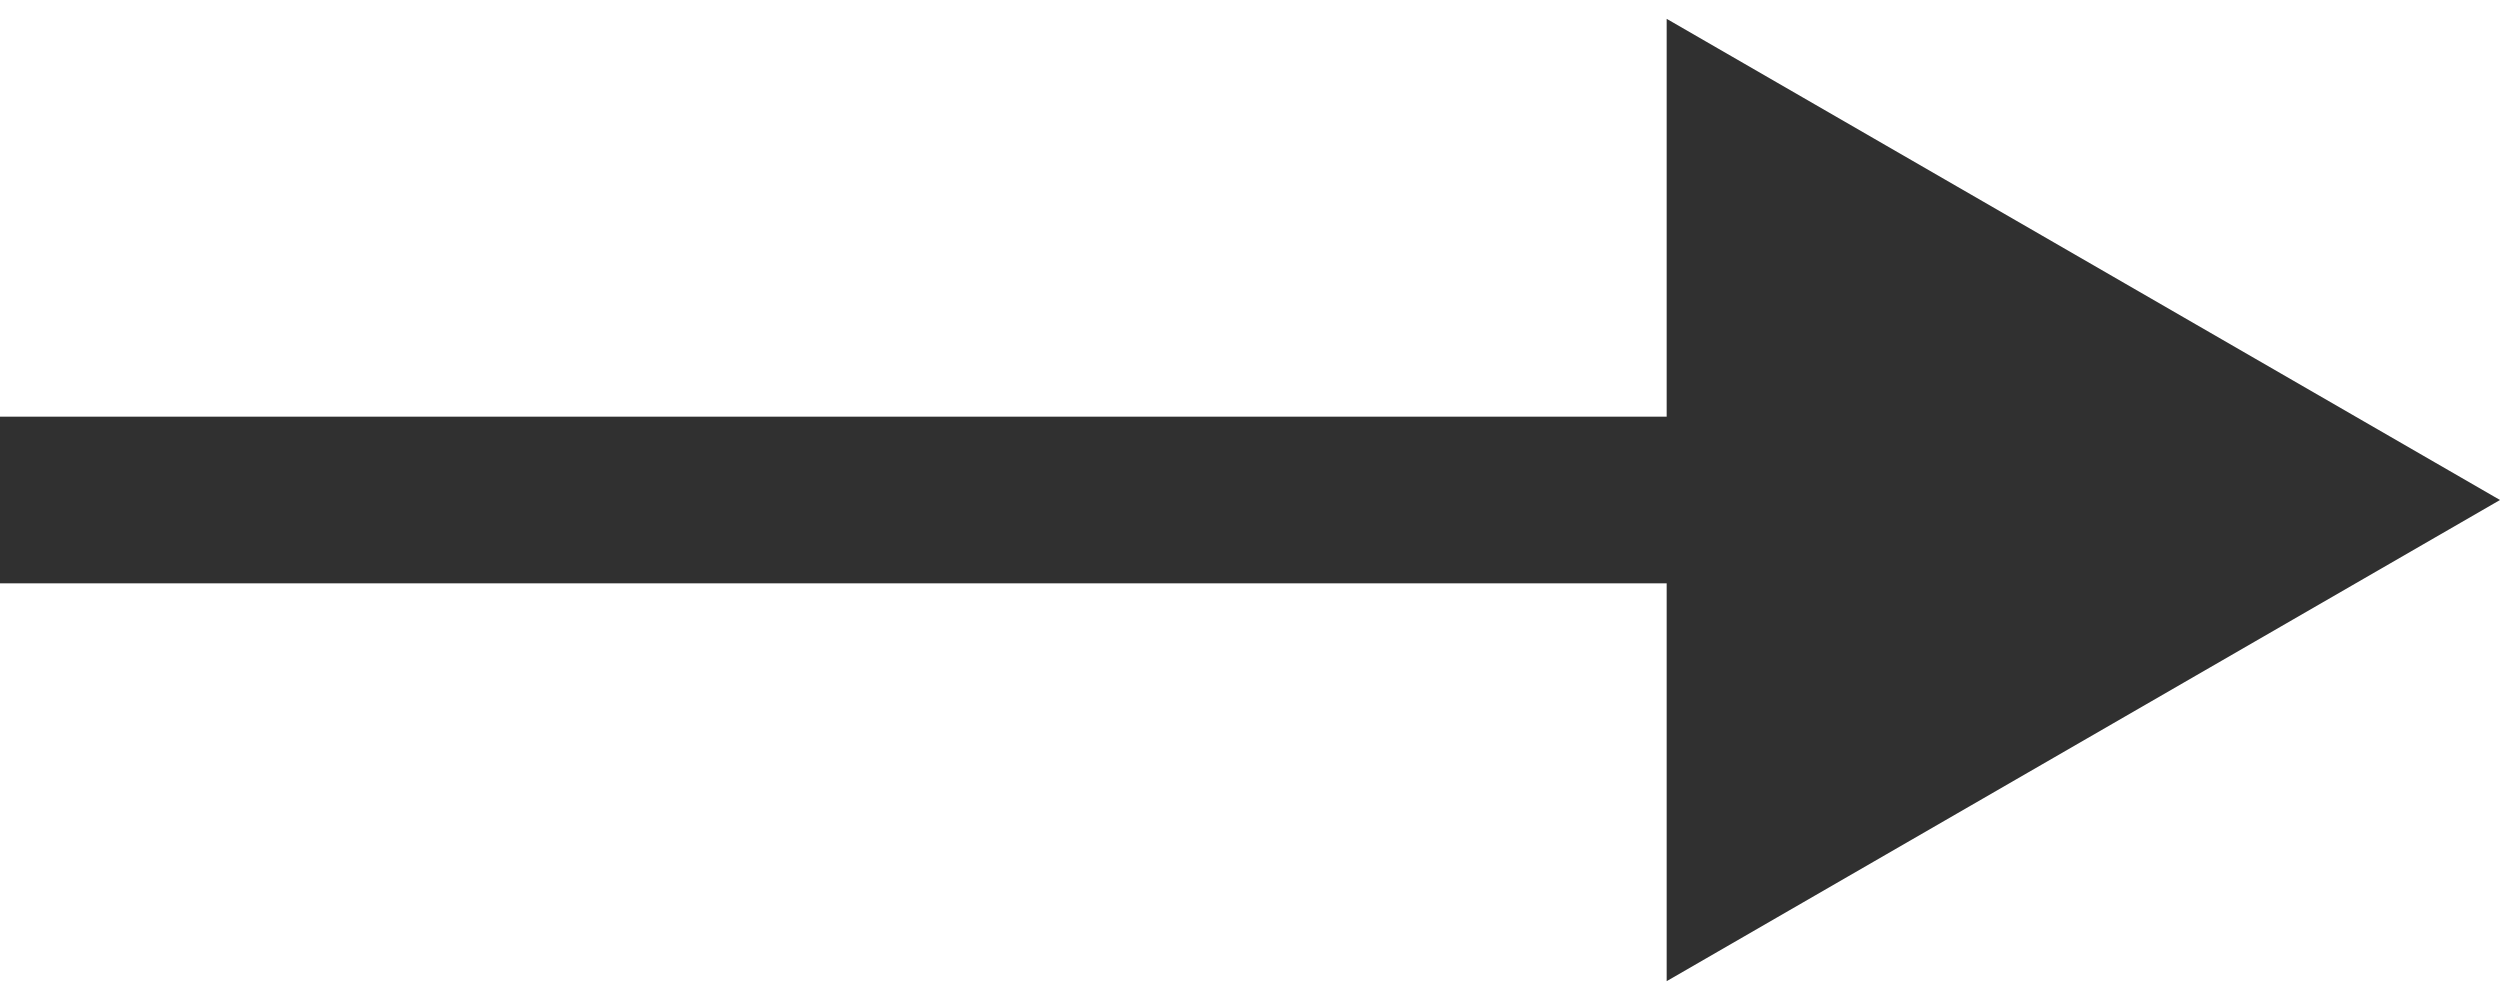
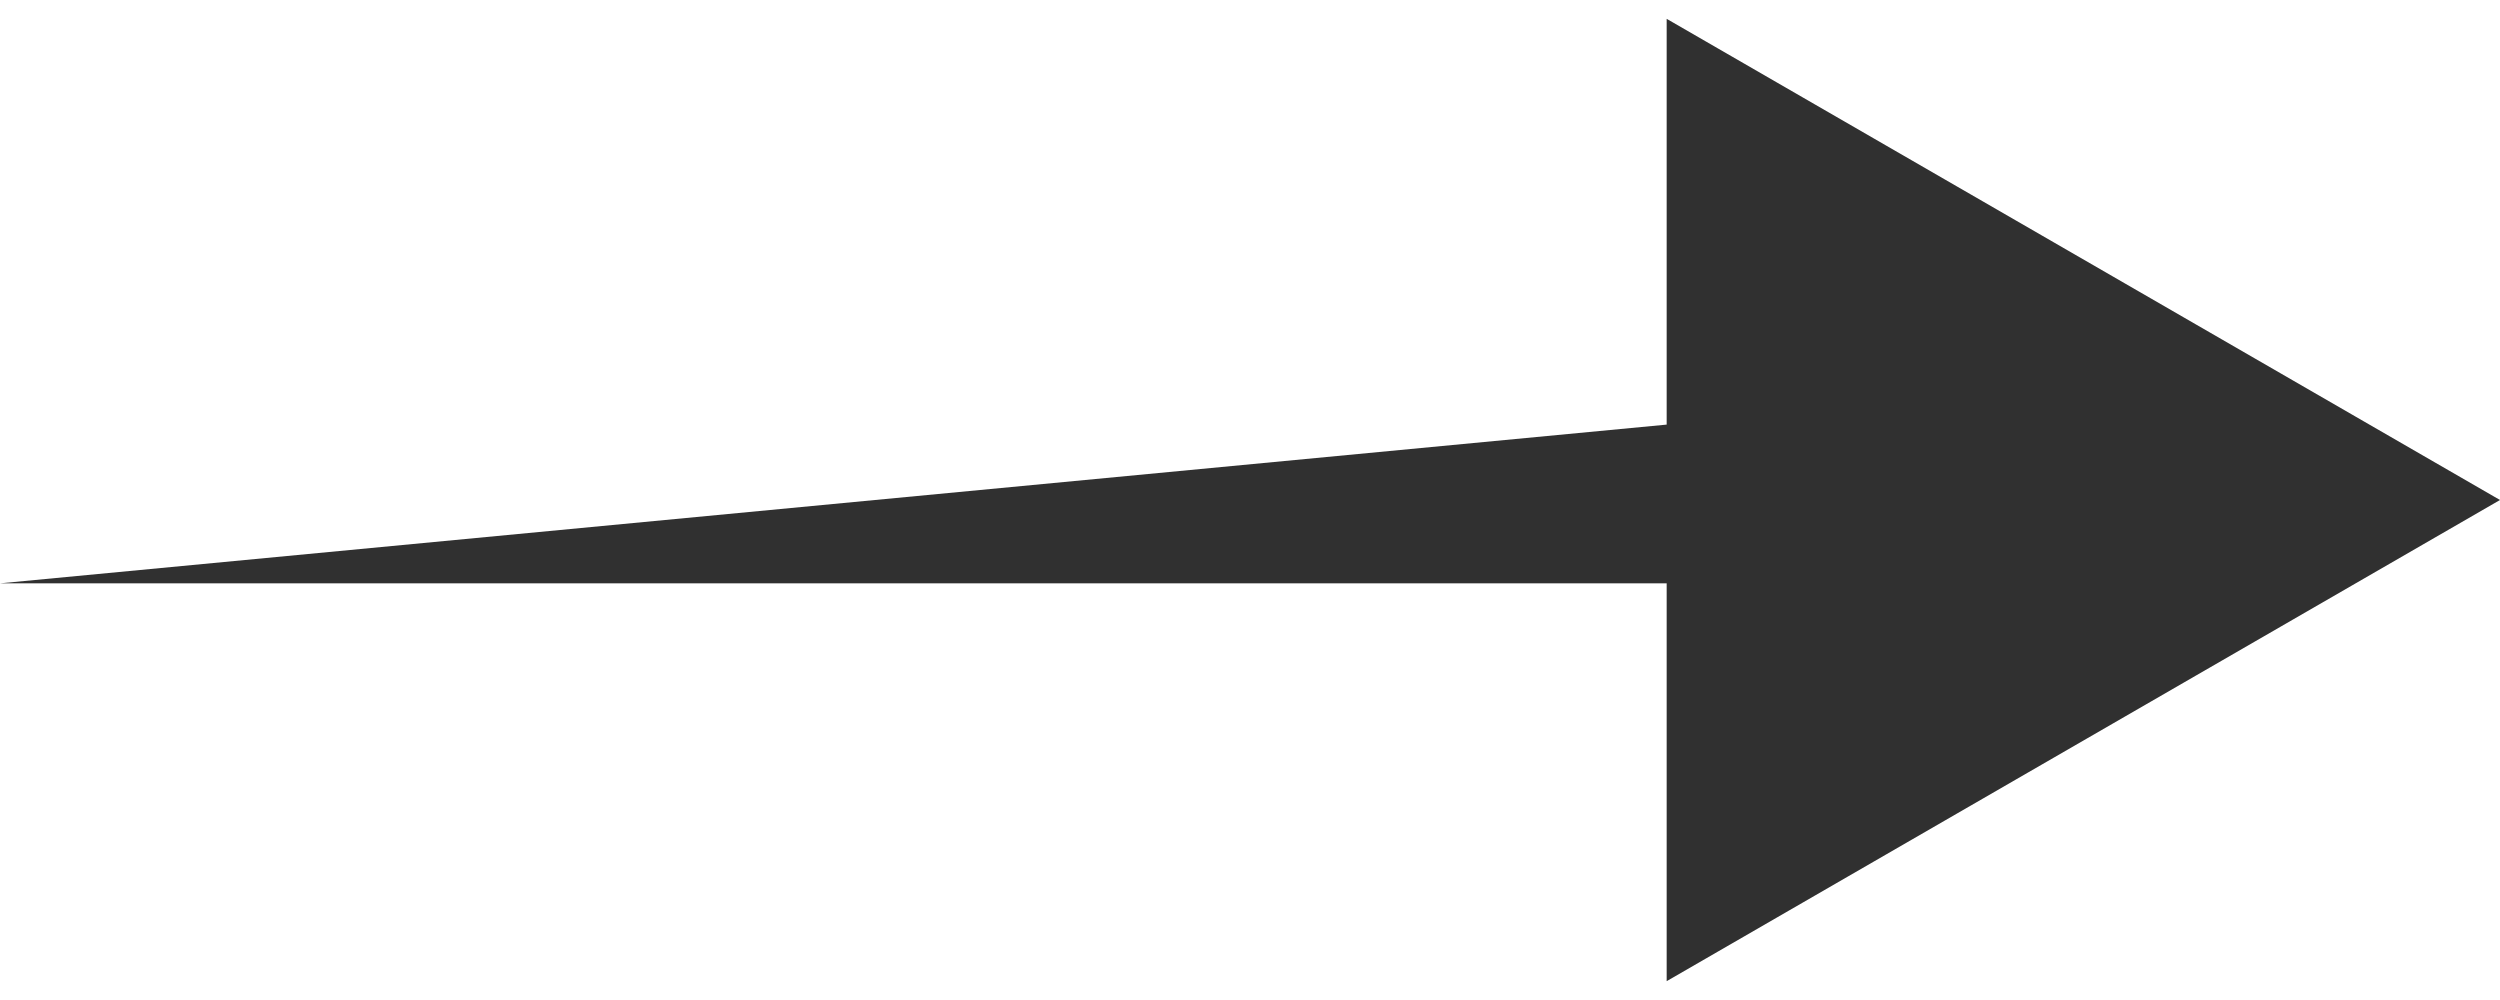
<svg xmlns="http://www.w3.org/2000/svg" width="30" height="12" viewBox="0 0 30 12" fill="none">
-   <path d="M30 6L20 0.226V11.774L30 6ZM0 7L21 7V5L0 5L0 7Z" fill="#303030" />
+   <path d="M30 6L20 0.226V11.774L30 6ZM0 7L21 7V5L0 7Z" fill="#303030" />
</svg>